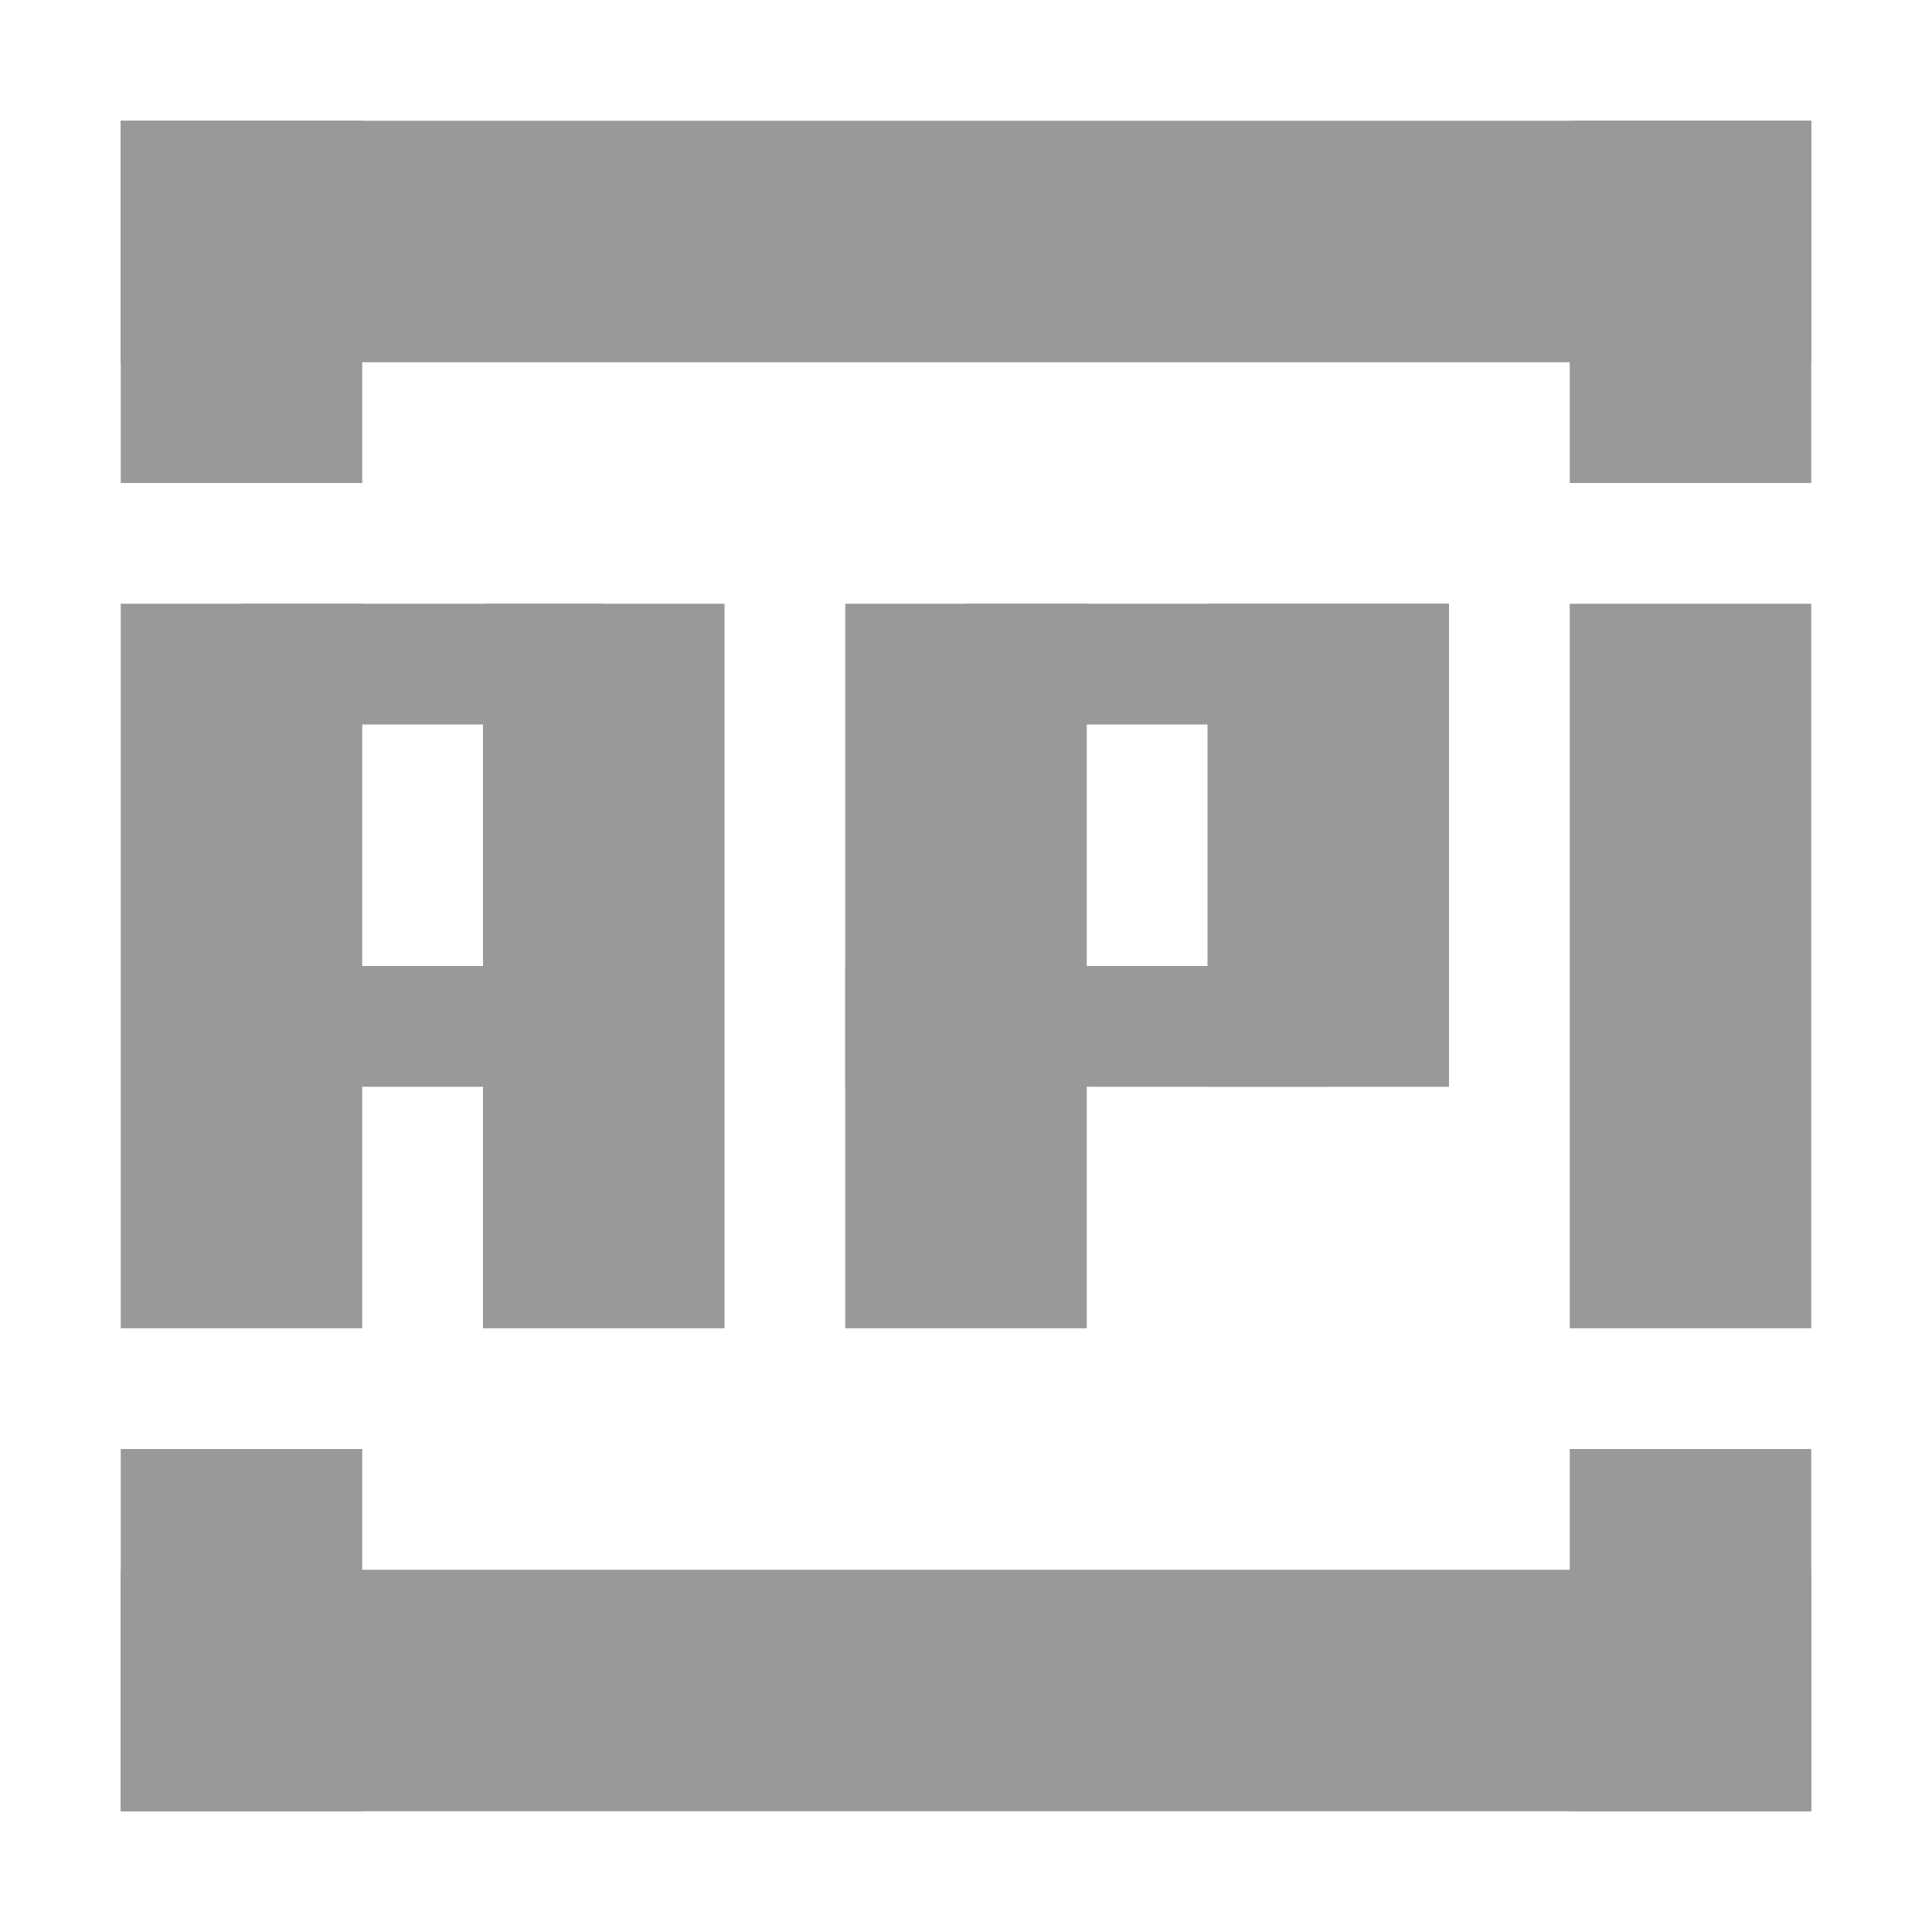
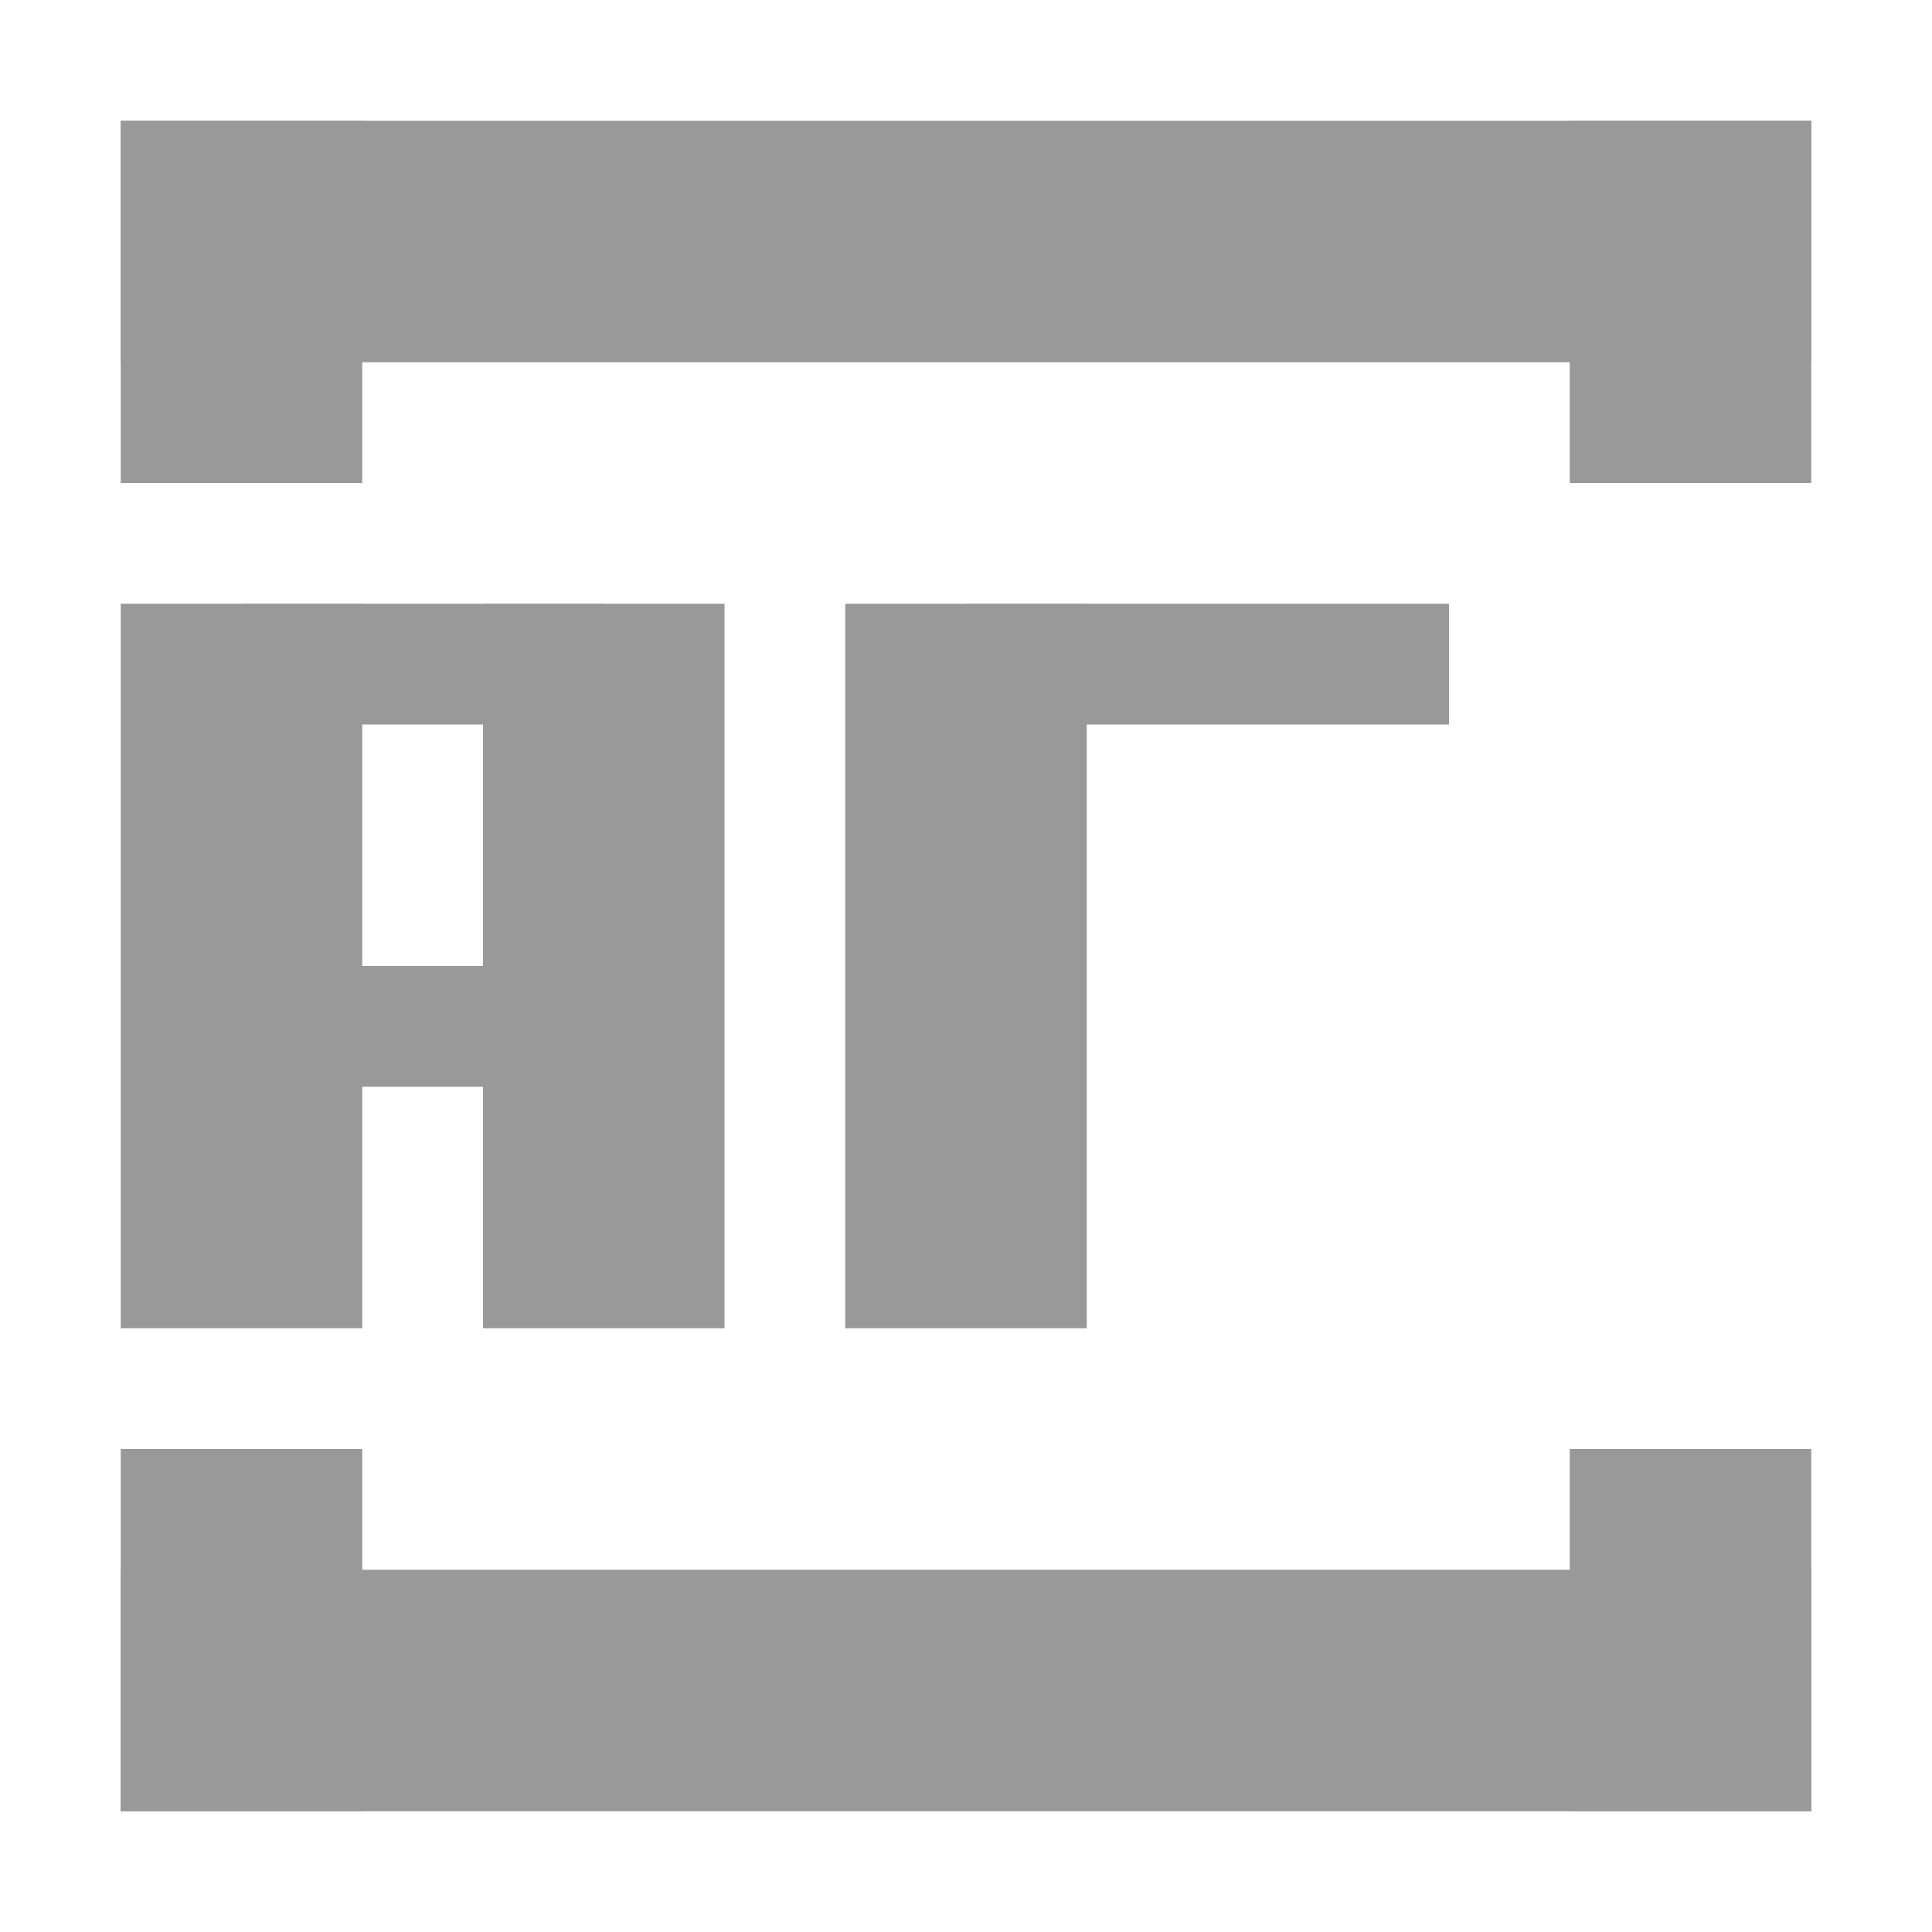
<svg xmlns="http://www.w3.org/2000/svg" width="16px" height="16px" viewBox="0 0 16 16" version="1.1">
  <title>API捉虫-灰</title>
  <desc>Created with Sketch.</desc>
  <g id="API捉虫-灰" stroke="none" stroke-width="1" fill="none" fill-rule="evenodd">
    <g transform="translate(1, 1)" fill="#999999" fill-rule="nonzero">
      <g id="分组-2">
        <rect id="Rectangle-path" x="0" y="0" width="14" height="2" />
        <rect id="Rectangle-path" x="0" y="0" width="2" height="3" />
        <rect id="Rectangle-path" x="12" y="0" width="2" height="3" />
      </g>
      <g id="分组-2" transform="translate(7, 12.5) scale(-1, 1) rotate(-180) translate(-7, -12.5) translate(0, 11)">
        <rect id="Rectangle-path" x="0" y="0" width="14" height="2" />
        <rect id="Rectangle-path" x="0" y="0" width="2" height="3" />
        <rect id="Rectangle-path" x="12" y="0" width="2" height="3" />
      </g>
      <g id="分组" transform="translate(0, 4)">
        <rect id="Rectangle-path" x="0" y="0" width="2" height="6" />
        <rect id="Rectangle-path" x="3" y="0" width="2" height="6" />
        <rect id="Rectangle-path" x="1" y="0" width="3" height="1" />
        <rect id="Rectangle-path" x="1" y="3" width="3" height="1" />
        <rect id="Rectangle-path" x="7" y="0" width="4" height="1" />
-         <rect id="Rectangle-path" x="6" y="3" width="4" height="1" />
        <rect id="Rectangle-path" x="6" y="0" width="2" height="6" />
-         <rect id="Rectangle-path" x="9" y="0" width="2" height="4" />
-         <rect id="Rectangle-path" x="12" y="0" width="2" height="6" />
      </g>
    </g>
  </g>
</svg>